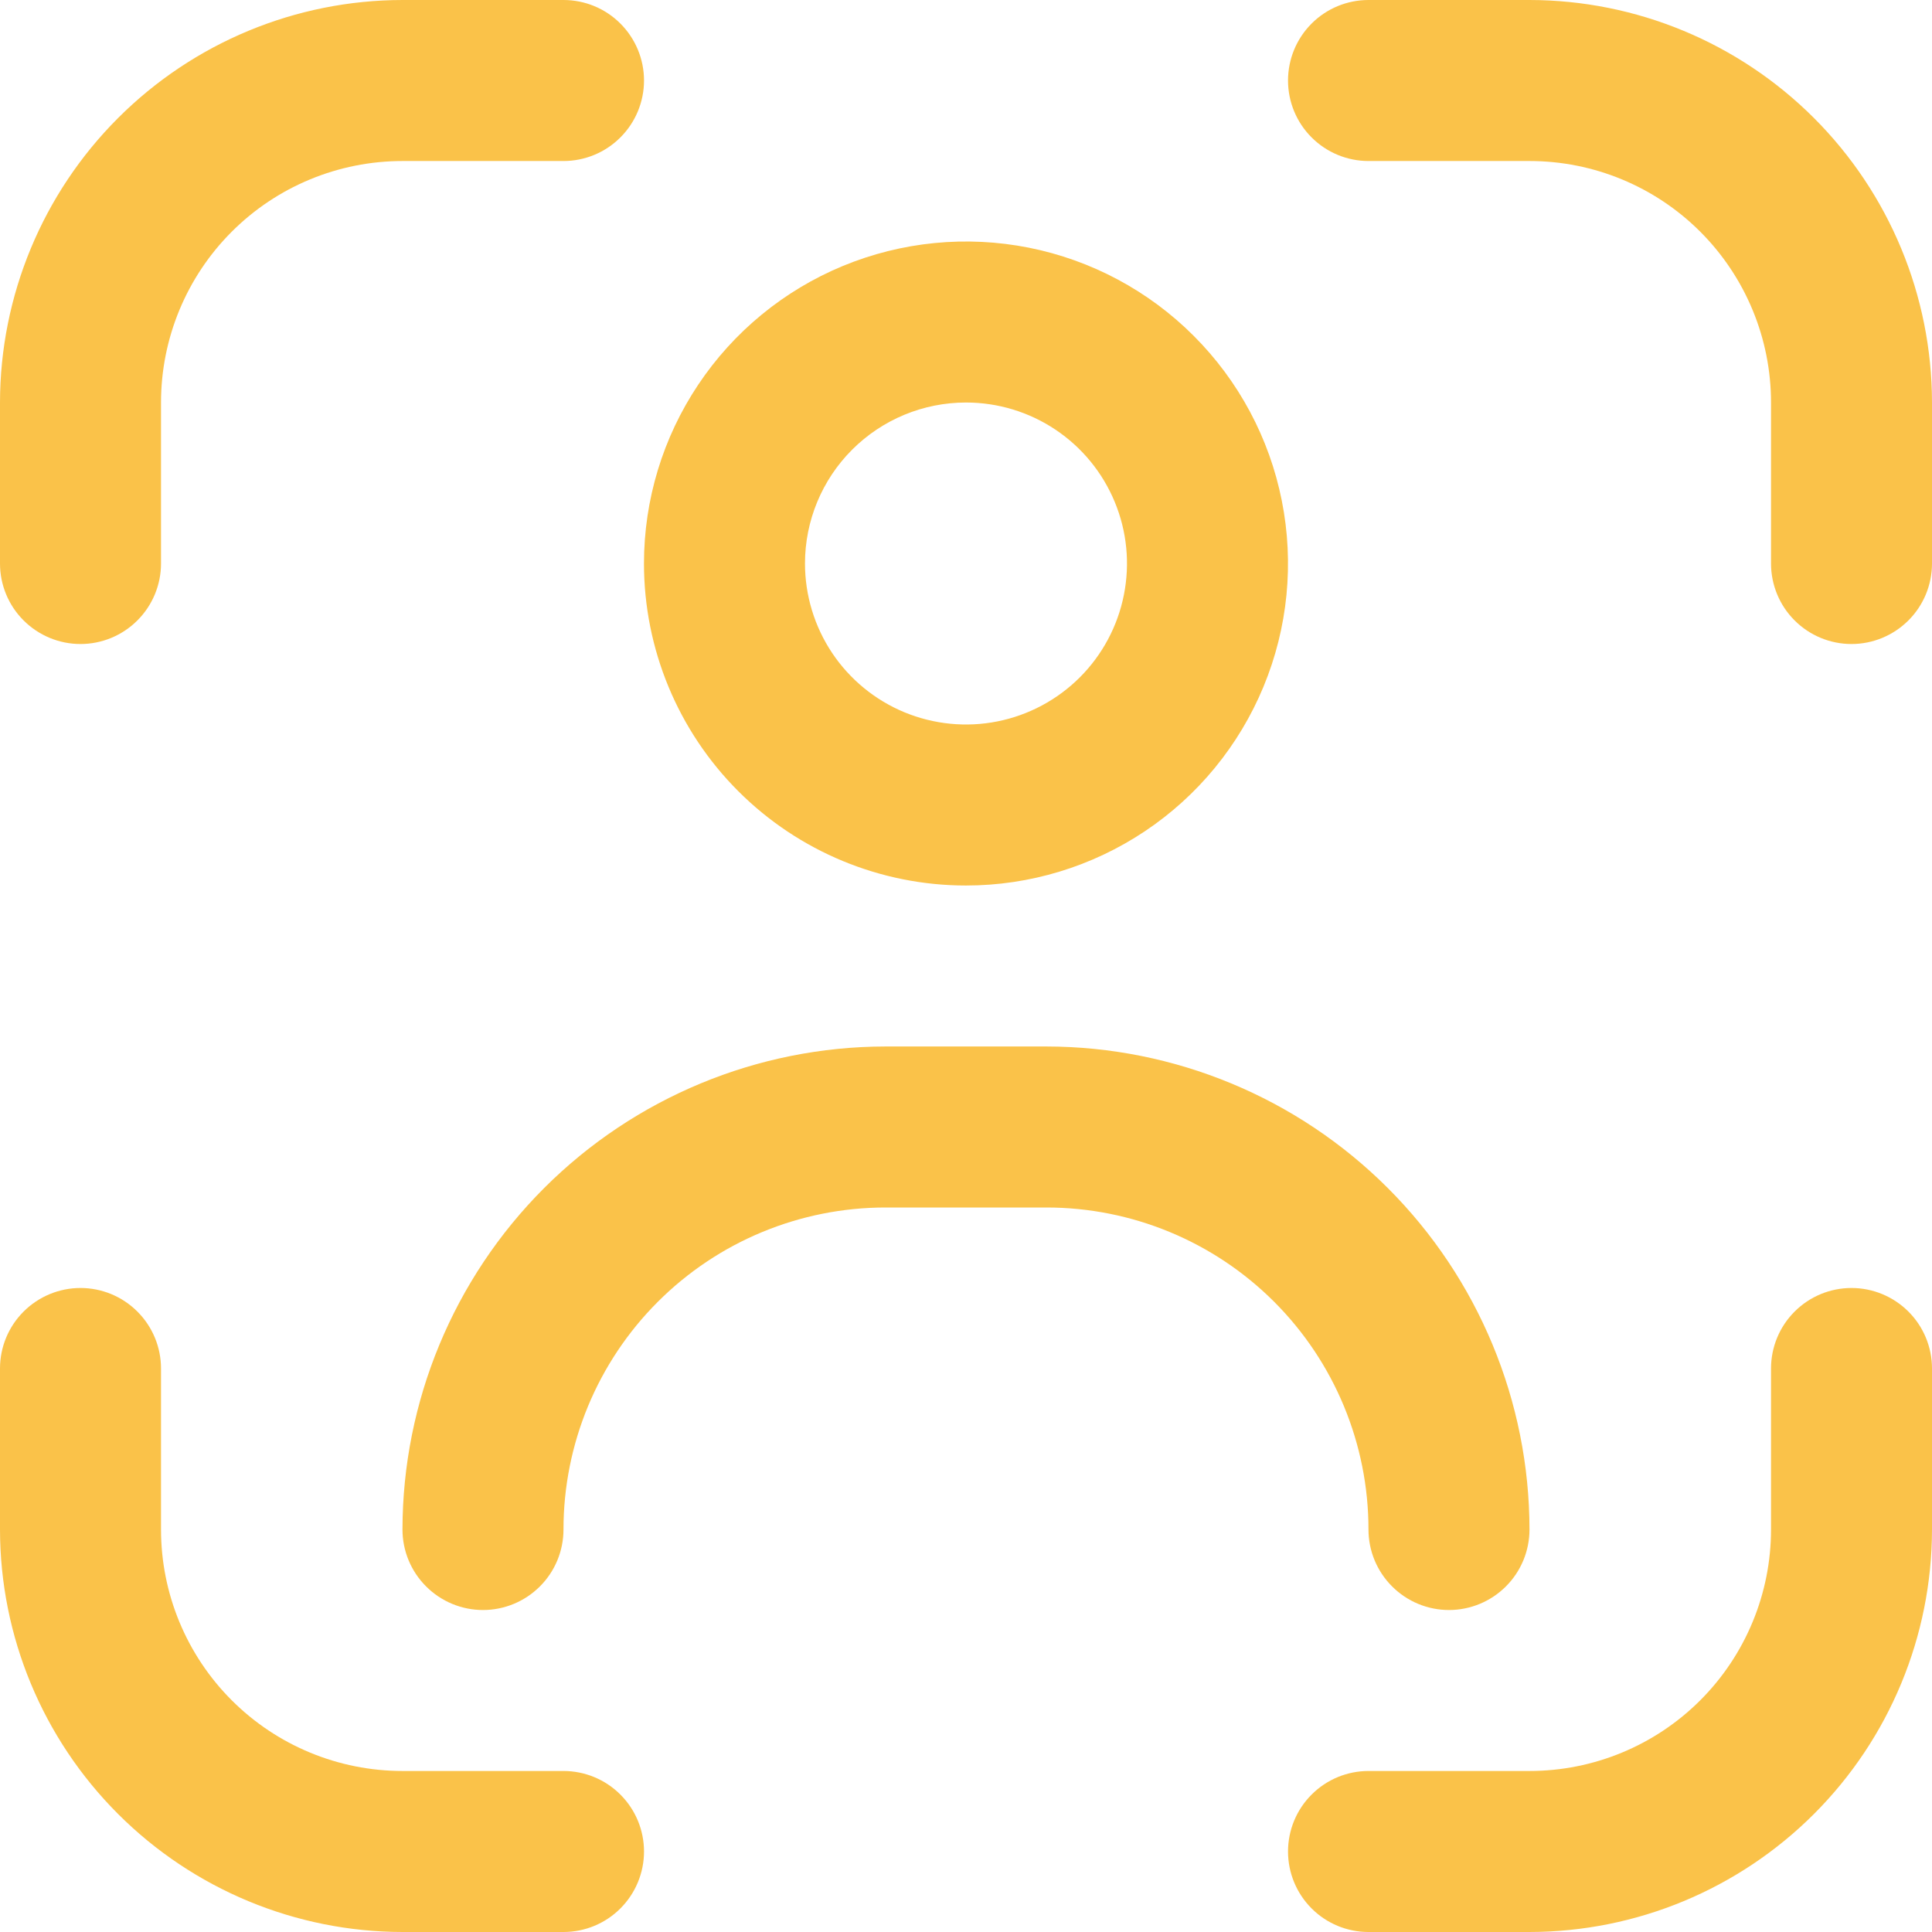
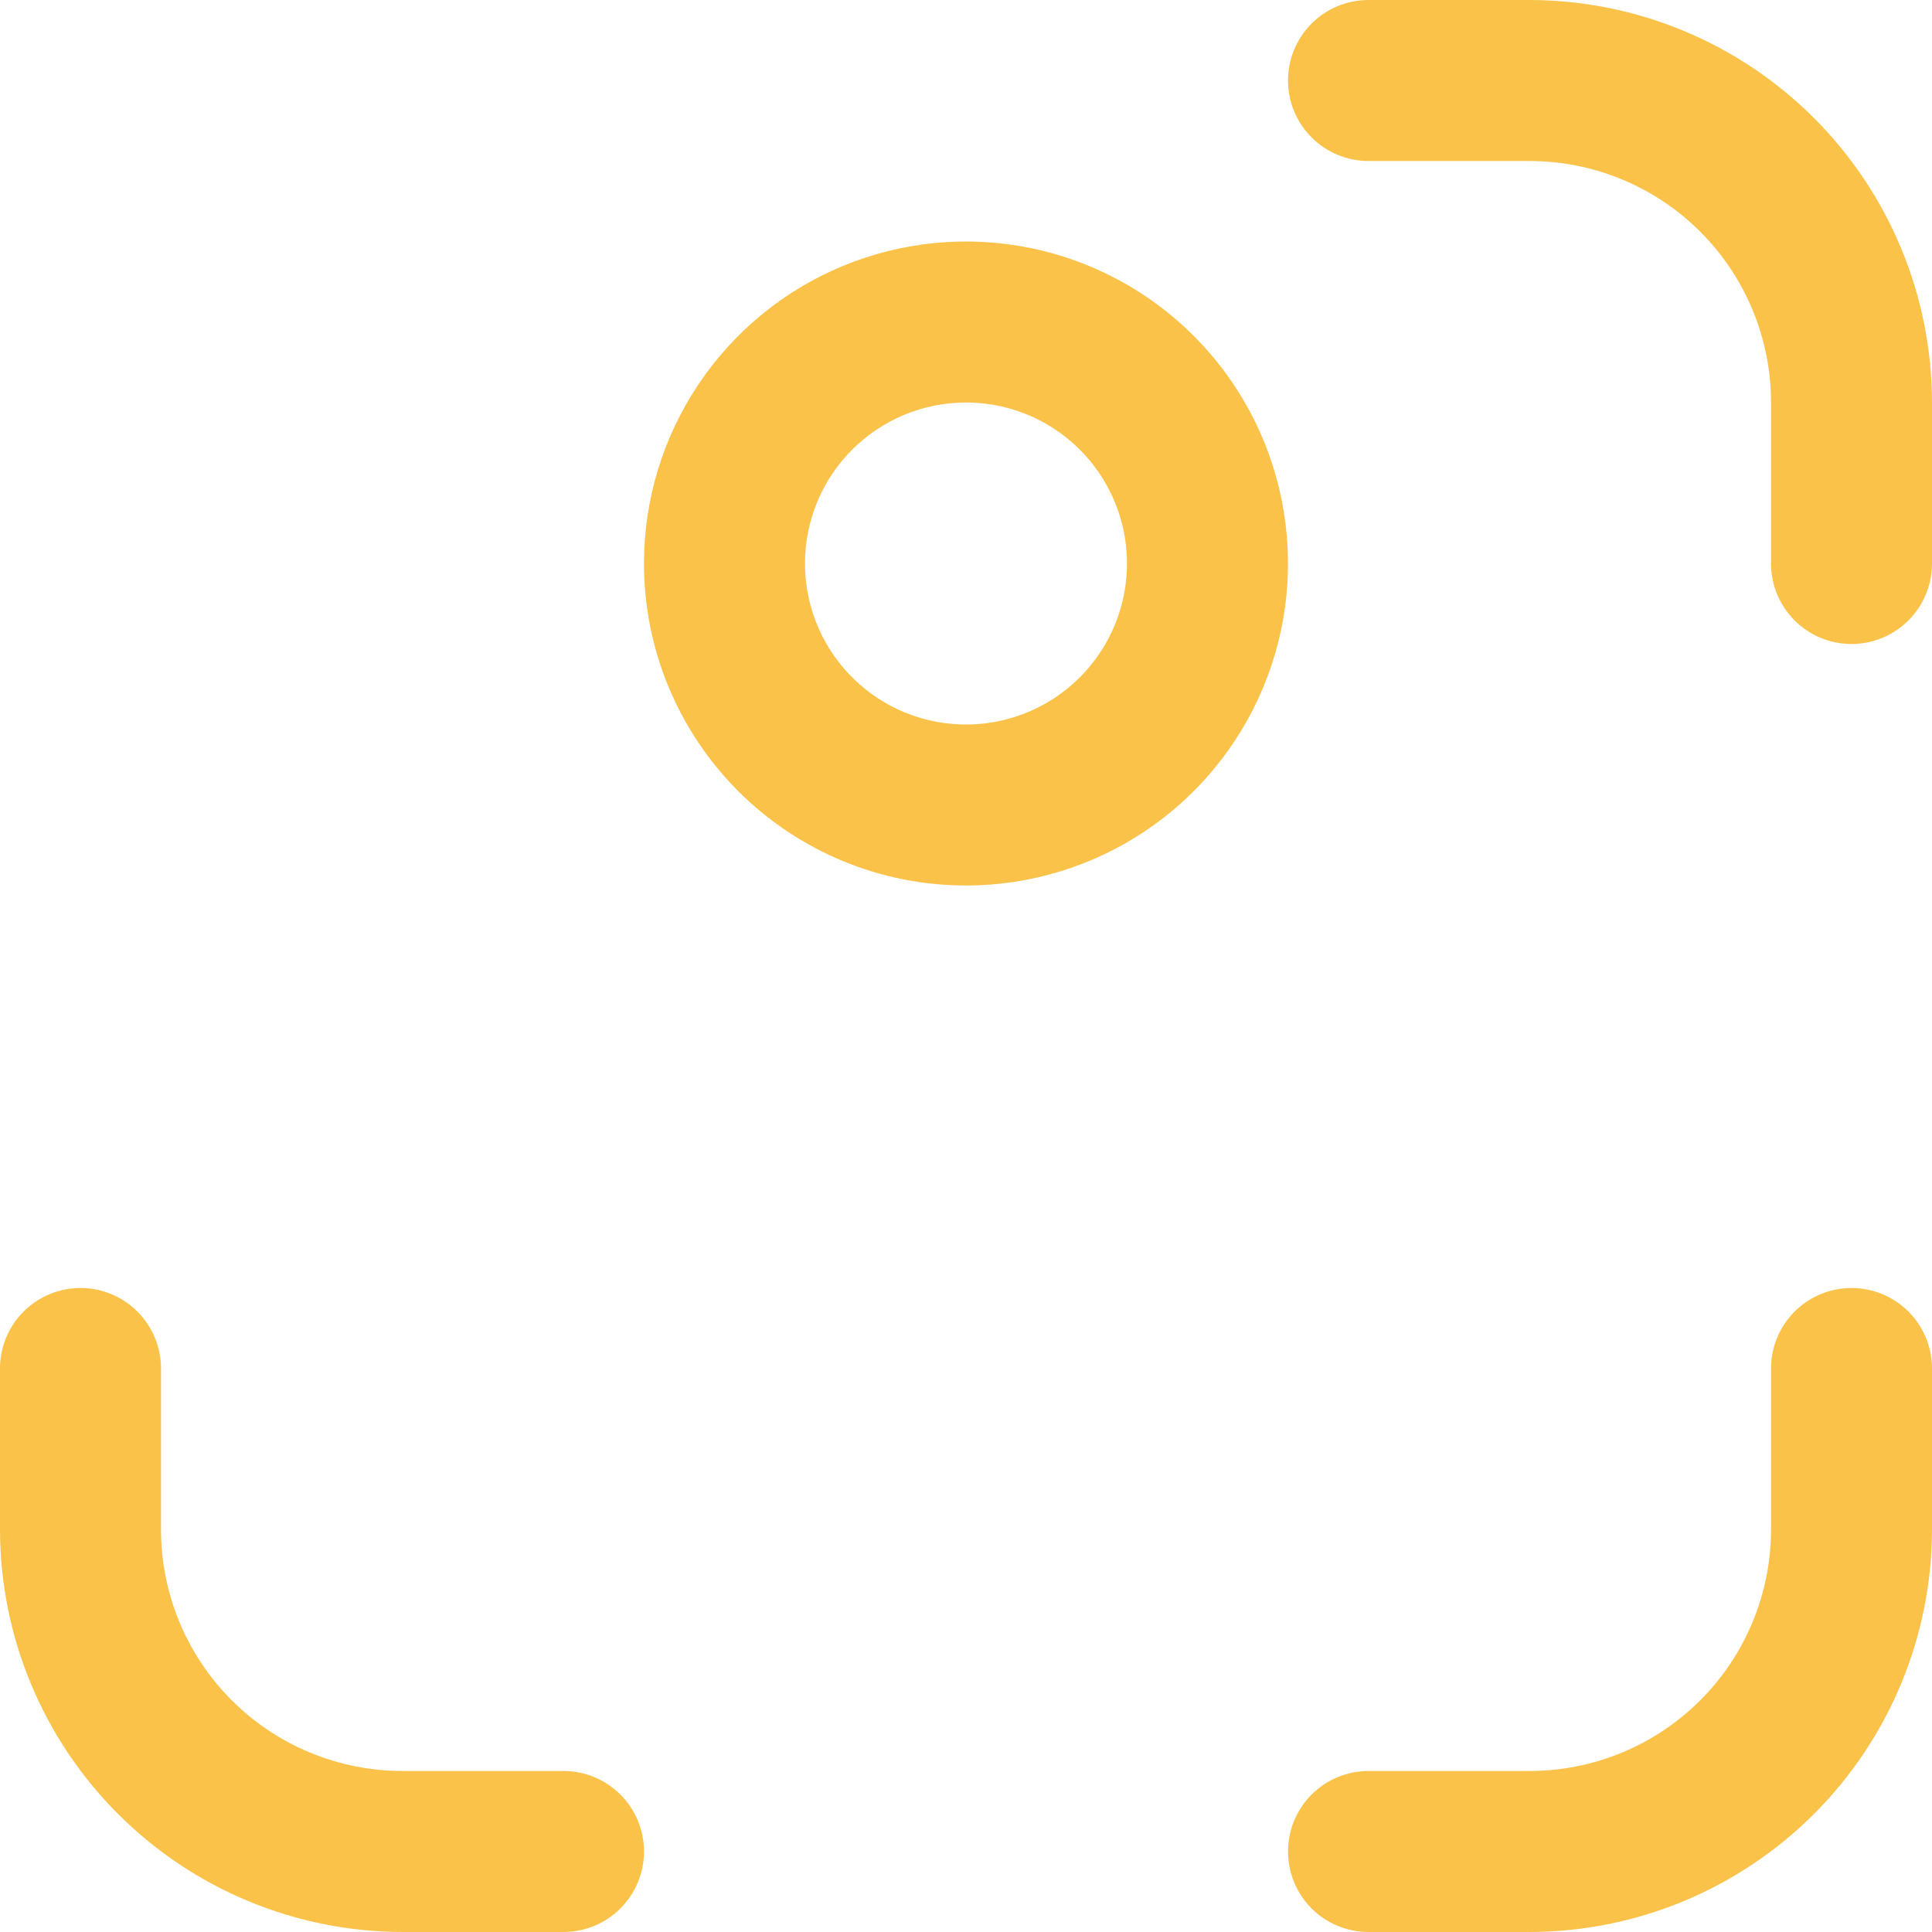
<svg xmlns="http://www.w3.org/2000/svg" width="50" height="50" viewBox="0 0 50 50" fill="none">
  <g clip-path="url(#clip0_139_79)">
    <path d="M47.917 33.333C47.364 33.333 46.834 33.553 46.444 33.944C46.053 34.334 45.834 34.864 45.834 35.417V39.583C45.834 41.241 45.175 42.831 44.003 44.003C42.831 45.175 41.241 45.833 39.584 45.833H35.417C34.864 45.833 34.334 46.053 33.944 46.444C33.553 46.834 33.334 47.364 33.334 47.917C33.334 48.469 33.553 48.999 33.944 49.39C34.334 49.781 34.864 50 35.417 50H39.584C42.345 49.997 44.993 48.898 46.946 46.945C48.898 44.993 49.997 42.345 50 39.583V35.417C50 34.864 49.781 34.334 49.39 33.944C48.999 33.553 48.469 33.333 47.917 33.333Z" fill="#FAC249" />
-     <path d="M2.083 16.667C2.636 16.667 3.166 16.447 3.556 16.056C3.947 15.666 4.167 15.136 4.167 14.583V10.417C4.167 8.759 4.825 7.169 5.997 5.997C7.169 4.825 8.759 4.167 10.417 4.167H14.583C15.136 4.167 15.666 3.947 16.056 3.556C16.447 3.166 16.667 2.636 16.667 2.083C16.667 1.531 16.447 1.001 16.056 0.61C15.666 0.219 15.136 0 14.583 0L10.417 0C7.655 0.003 5.007 1.102 3.055 3.055C1.102 5.007 0.003 7.655 0 10.417L0 14.583C0 15.136 0.219 15.666 0.61 16.056C1.001 16.447 1.531 16.667 2.083 16.667Z" fill="#FAC249" />
    <path d="M14.583 45.833H10.417C8.759 45.833 7.169 45.175 5.997 44.003C4.825 42.831 4.167 41.241 4.167 39.583V35.417C4.167 34.864 3.947 34.334 3.556 33.944C3.166 33.553 2.636 33.333 2.083 33.333C1.531 33.333 1.001 33.553 0.61 33.944C0.219 34.334 0 34.864 0 35.417L0 39.583C0.003 42.345 1.102 44.993 3.055 46.945C5.007 48.898 7.655 49.997 10.417 50H14.583C15.136 50 15.666 49.781 16.056 49.39C16.447 48.999 16.667 48.469 16.667 47.917C16.667 47.364 16.447 46.834 16.056 46.444C15.666 46.053 15.136 45.833 14.583 45.833Z" fill="#FAC249" />
    <path d="M39.584 0H35.417C34.864 0 34.334 0.219 33.944 0.61C33.553 1.001 33.334 1.531 33.334 2.083C33.334 2.636 33.553 3.166 33.944 3.556C34.334 3.947 34.864 4.167 35.417 4.167H39.584C41.241 4.167 42.831 4.825 44.003 5.997C45.175 7.169 45.834 8.759 45.834 10.417V14.583C45.834 15.136 46.053 15.666 46.444 16.056C46.834 16.447 47.364 16.667 47.917 16.667C48.469 16.667 48.999 16.447 49.39 16.056C49.781 15.666 50 15.136 50 14.583V10.417C49.997 7.655 48.898 5.007 46.946 3.055C44.993 1.102 42.345 0.003 39.584 0V0Z" fill="#FAC249" />
    <path d="M25 22.917C26.648 22.917 28.259 22.428 29.63 21.512C31 20.597 32.068 19.295 32.699 17.772C33.33 16.25 33.495 14.574 33.173 12.958C32.852 11.341 32.058 9.856 30.892 8.691C29.727 7.525 28.242 6.732 26.626 6.41C25.009 6.089 23.334 6.254 21.811 6.884C20.288 7.515 18.987 8.583 18.071 9.954C17.155 11.324 16.666 12.935 16.666 14.583C16.666 16.794 17.544 18.913 19.107 20.476C20.67 22.039 22.79 22.917 25 22.917ZM25 10.417C25.824 10.417 26.63 10.661 27.315 11.119C28 11.577 28.534 12.227 28.849 12.989C29.165 13.75 29.247 14.588 29.086 15.396C28.926 16.204 28.529 16.947 27.946 17.53C27.363 18.112 26.621 18.509 25.813 18.67C25.005 18.831 24.167 18.748 23.405 18.433C22.644 18.117 21.993 17.583 21.535 16.898C21.078 16.213 20.833 15.407 20.833 14.583C20.833 13.478 21.272 12.418 22.054 11.637C22.835 10.856 23.895 10.417 25 10.417Z" fill="#FAC249" />
-     <path d="M37.5 41.667C38.052 41.667 38.582 41.447 38.973 41.056C39.364 40.666 39.583 40.136 39.583 39.583C39.58 36.269 38.262 33.092 35.918 30.748C33.575 28.405 30.397 27.087 27.083 27.083H22.916C19.602 27.087 16.425 28.405 14.081 30.748C11.738 33.092 10.42 36.269 10.416 39.583C10.416 40.136 10.636 40.666 11.027 41.056C11.417 41.447 11.947 41.667 12.5 41.667C13.052 41.667 13.582 41.447 13.973 41.056C14.364 40.666 14.583 40.136 14.583 39.583C14.583 37.373 15.461 35.254 17.024 33.691C18.587 32.128 20.706 31.25 22.916 31.25H27.083C29.293 31.25 31.413 32.128 32.976 33.691C34.538 35.254 35.416 37.373 35.416 39.583C35.416 40.136 35.636 40.666 36.027 41.056C36.417 41.447 36.947 41.667 37.5 41.667Z" fill="#FAC249" />
  </g>
  <defs>
    <clipPath id="clip0_139_79">
      <rect width="50" height="50" fill="white" />
    </clipPath>
  </defs>
</svg>